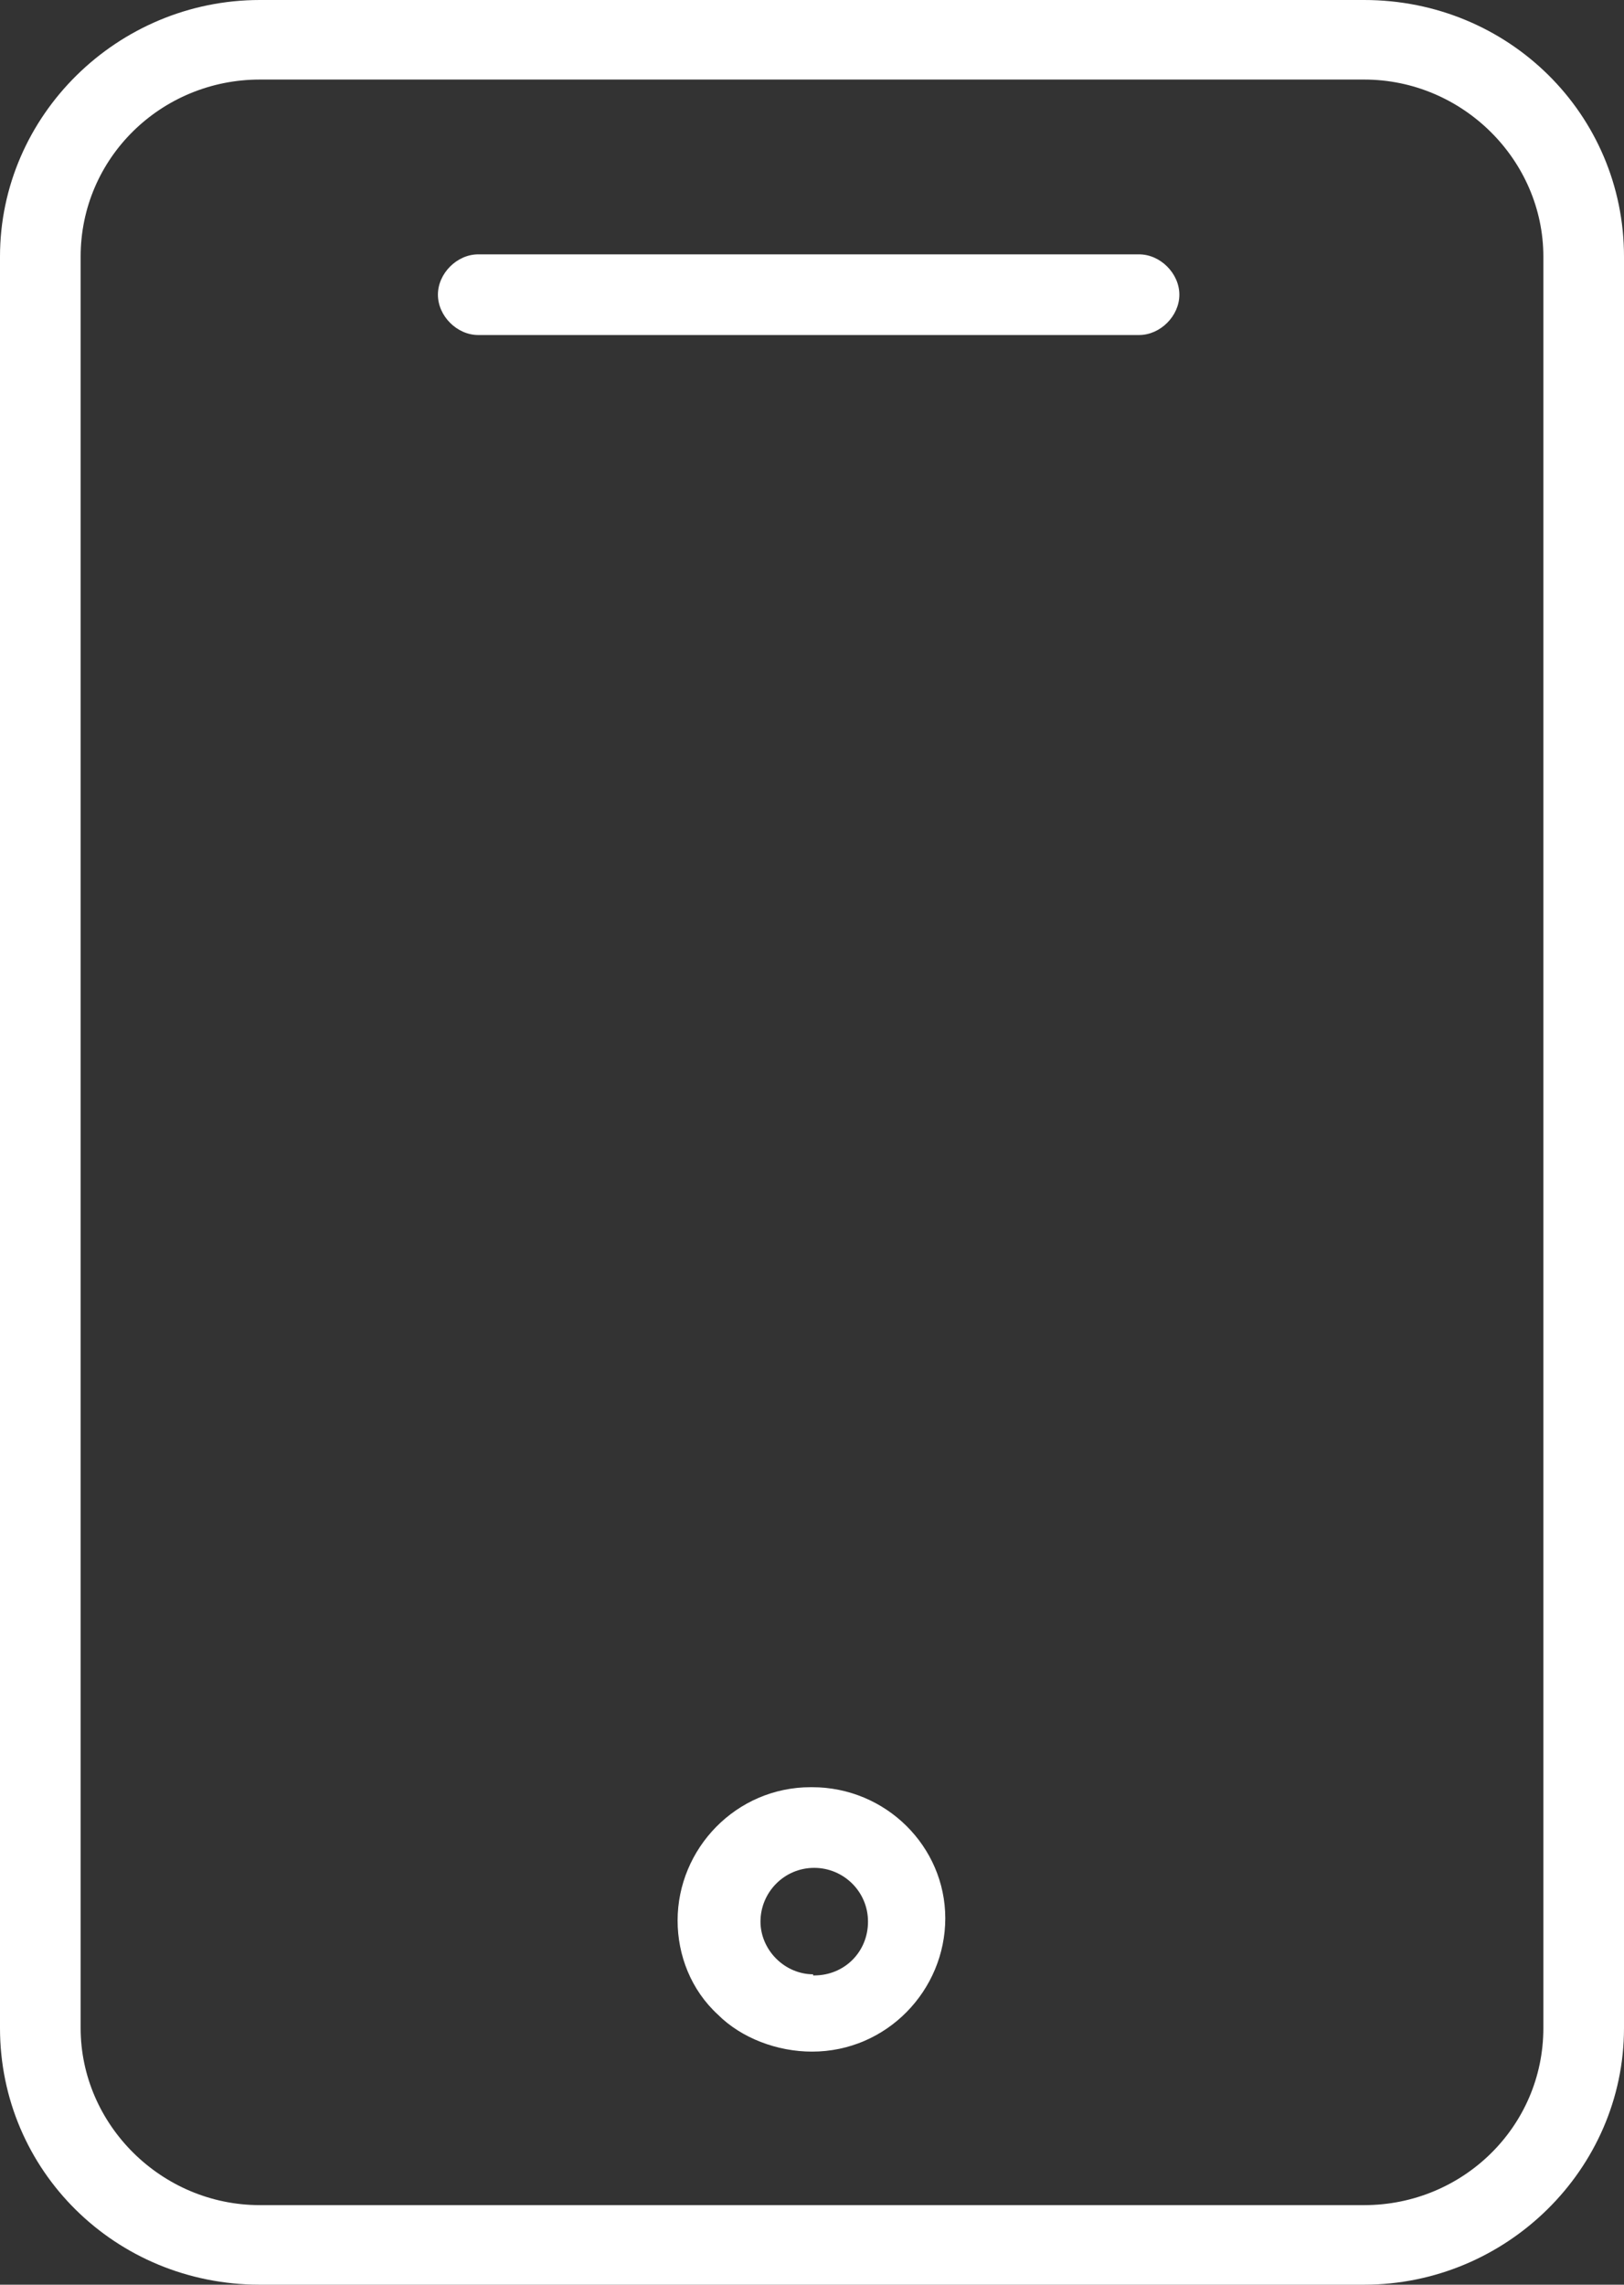
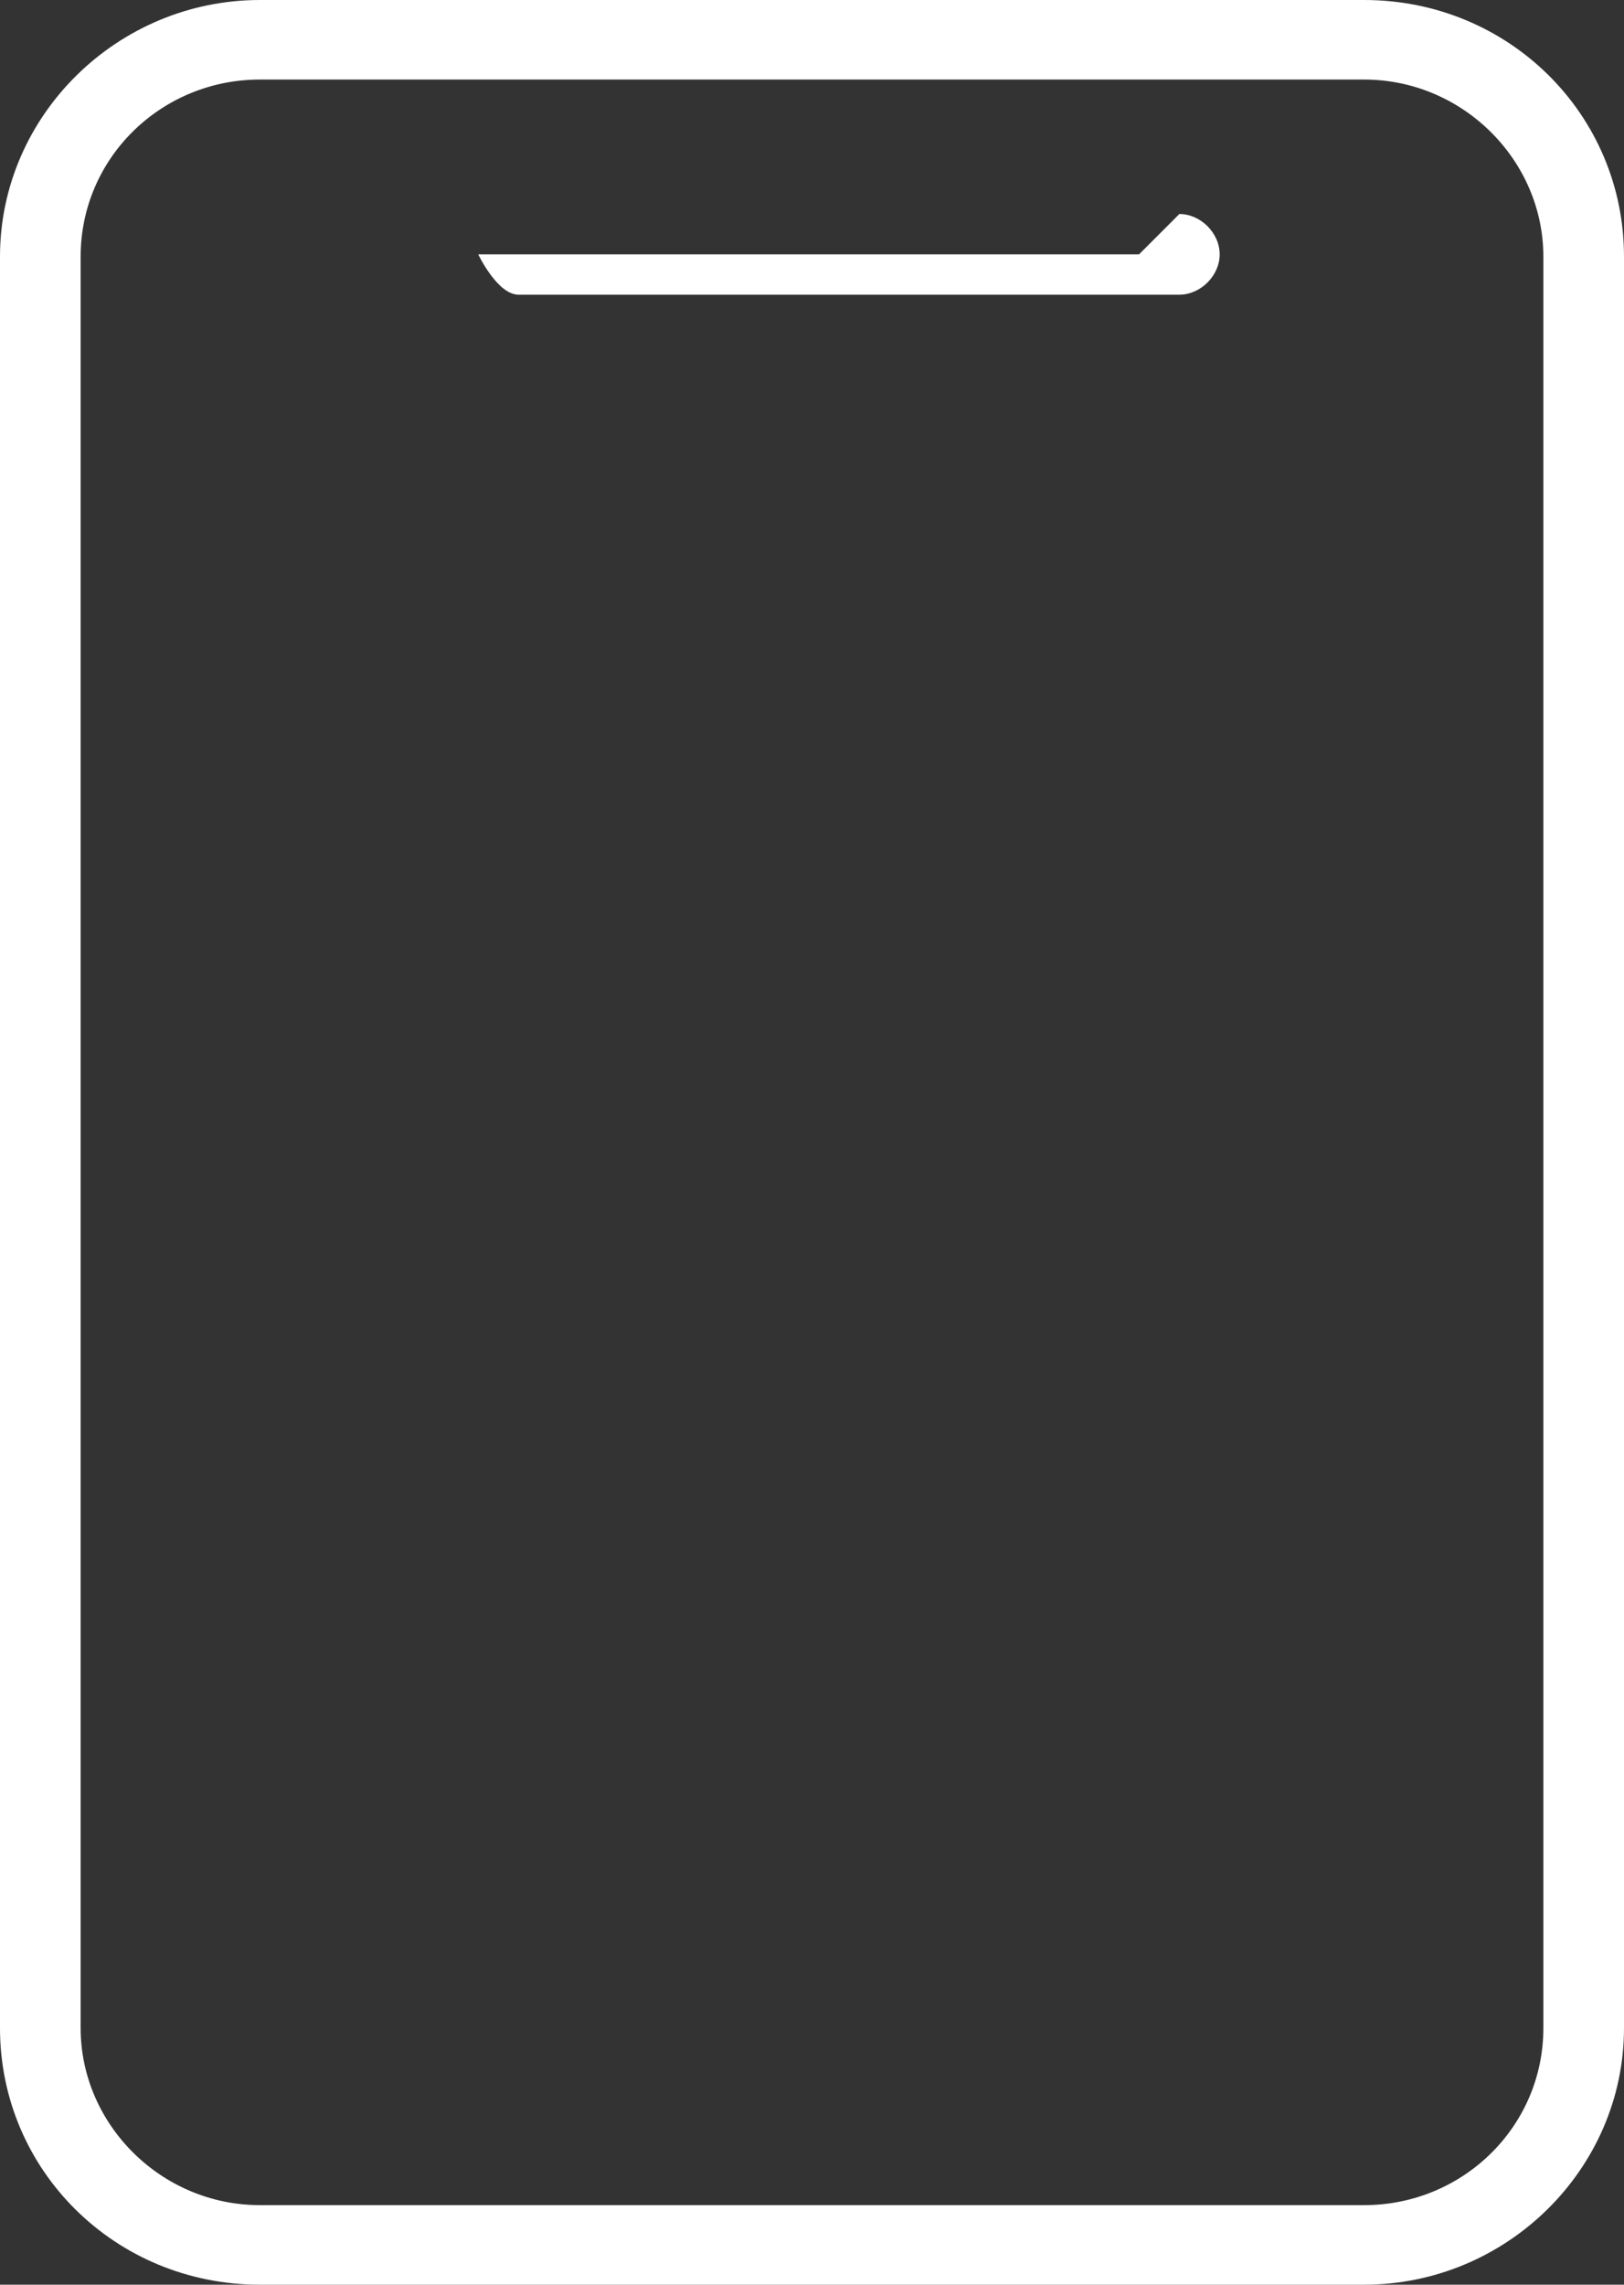
<svg xmlns="http://www.w3.org/2000/svg" id="Calque_1" viewBox="0 0 14.5 20.39">
  <rect x="0" y="0" width="14.5" height="20.39" fill="#333333" stroke="none" />
  <path d="M12.18,0H2.32C1.05,0,0,1.03,0,2.29v15.81c0,1.27,1.03,2.29,2.32,2.29H12.18c1.27,0,2.32-1.03,2.32-2.29V2.29c0-1.27-1.03-2.29-2.32-2.29Zm1.6,18.1c0,.88-.72,1.58-1.6,1.58H2.32c-.88,0-1.6-.72-1.6-1.58V2.29c0-.88,.72-1.58,1.6-1.58H12.18c.88,0,1.6,.72,1.6,1.58v15.81Z" style="fill:#fff;" />
-   <path d="M10.17,2.27H4.27c-.19,0-.36,.17-.36,.36s.17,.36,.36,.36h5.9c.19,0,.36-.17,.36-.36s-.17-.36-.36-.36Z" style="fill:#fff;" />
-   <path d="M7.24,15.95c-.67,0-1.19,.55-1.19,1.19,0,.31,.12,.62,.36,.84,.21,.21,.53,.33,.84,.33h0c.67,0,1.19-.55,1.19-1.19s-.53-1.17-1.19-1.17h-.01Zm.02,1.67h0c-.12,0-.24-.05-.33-.14s-.14-.21-.14-.33c0-.26,.21-.48,.48-.48h0c.26,0,.48,.21,.48,.48s-.21,.48-.48,.48h-.01Z" style="fill:#fff;" />
+   <path d="M10.17,2.27H4.27s.17,.36,.36,.36h5.9c.19,0,.36-.17,.36-.36s-.17-.36-.36-.36Z" style="fill:#fff;" />
</svg>